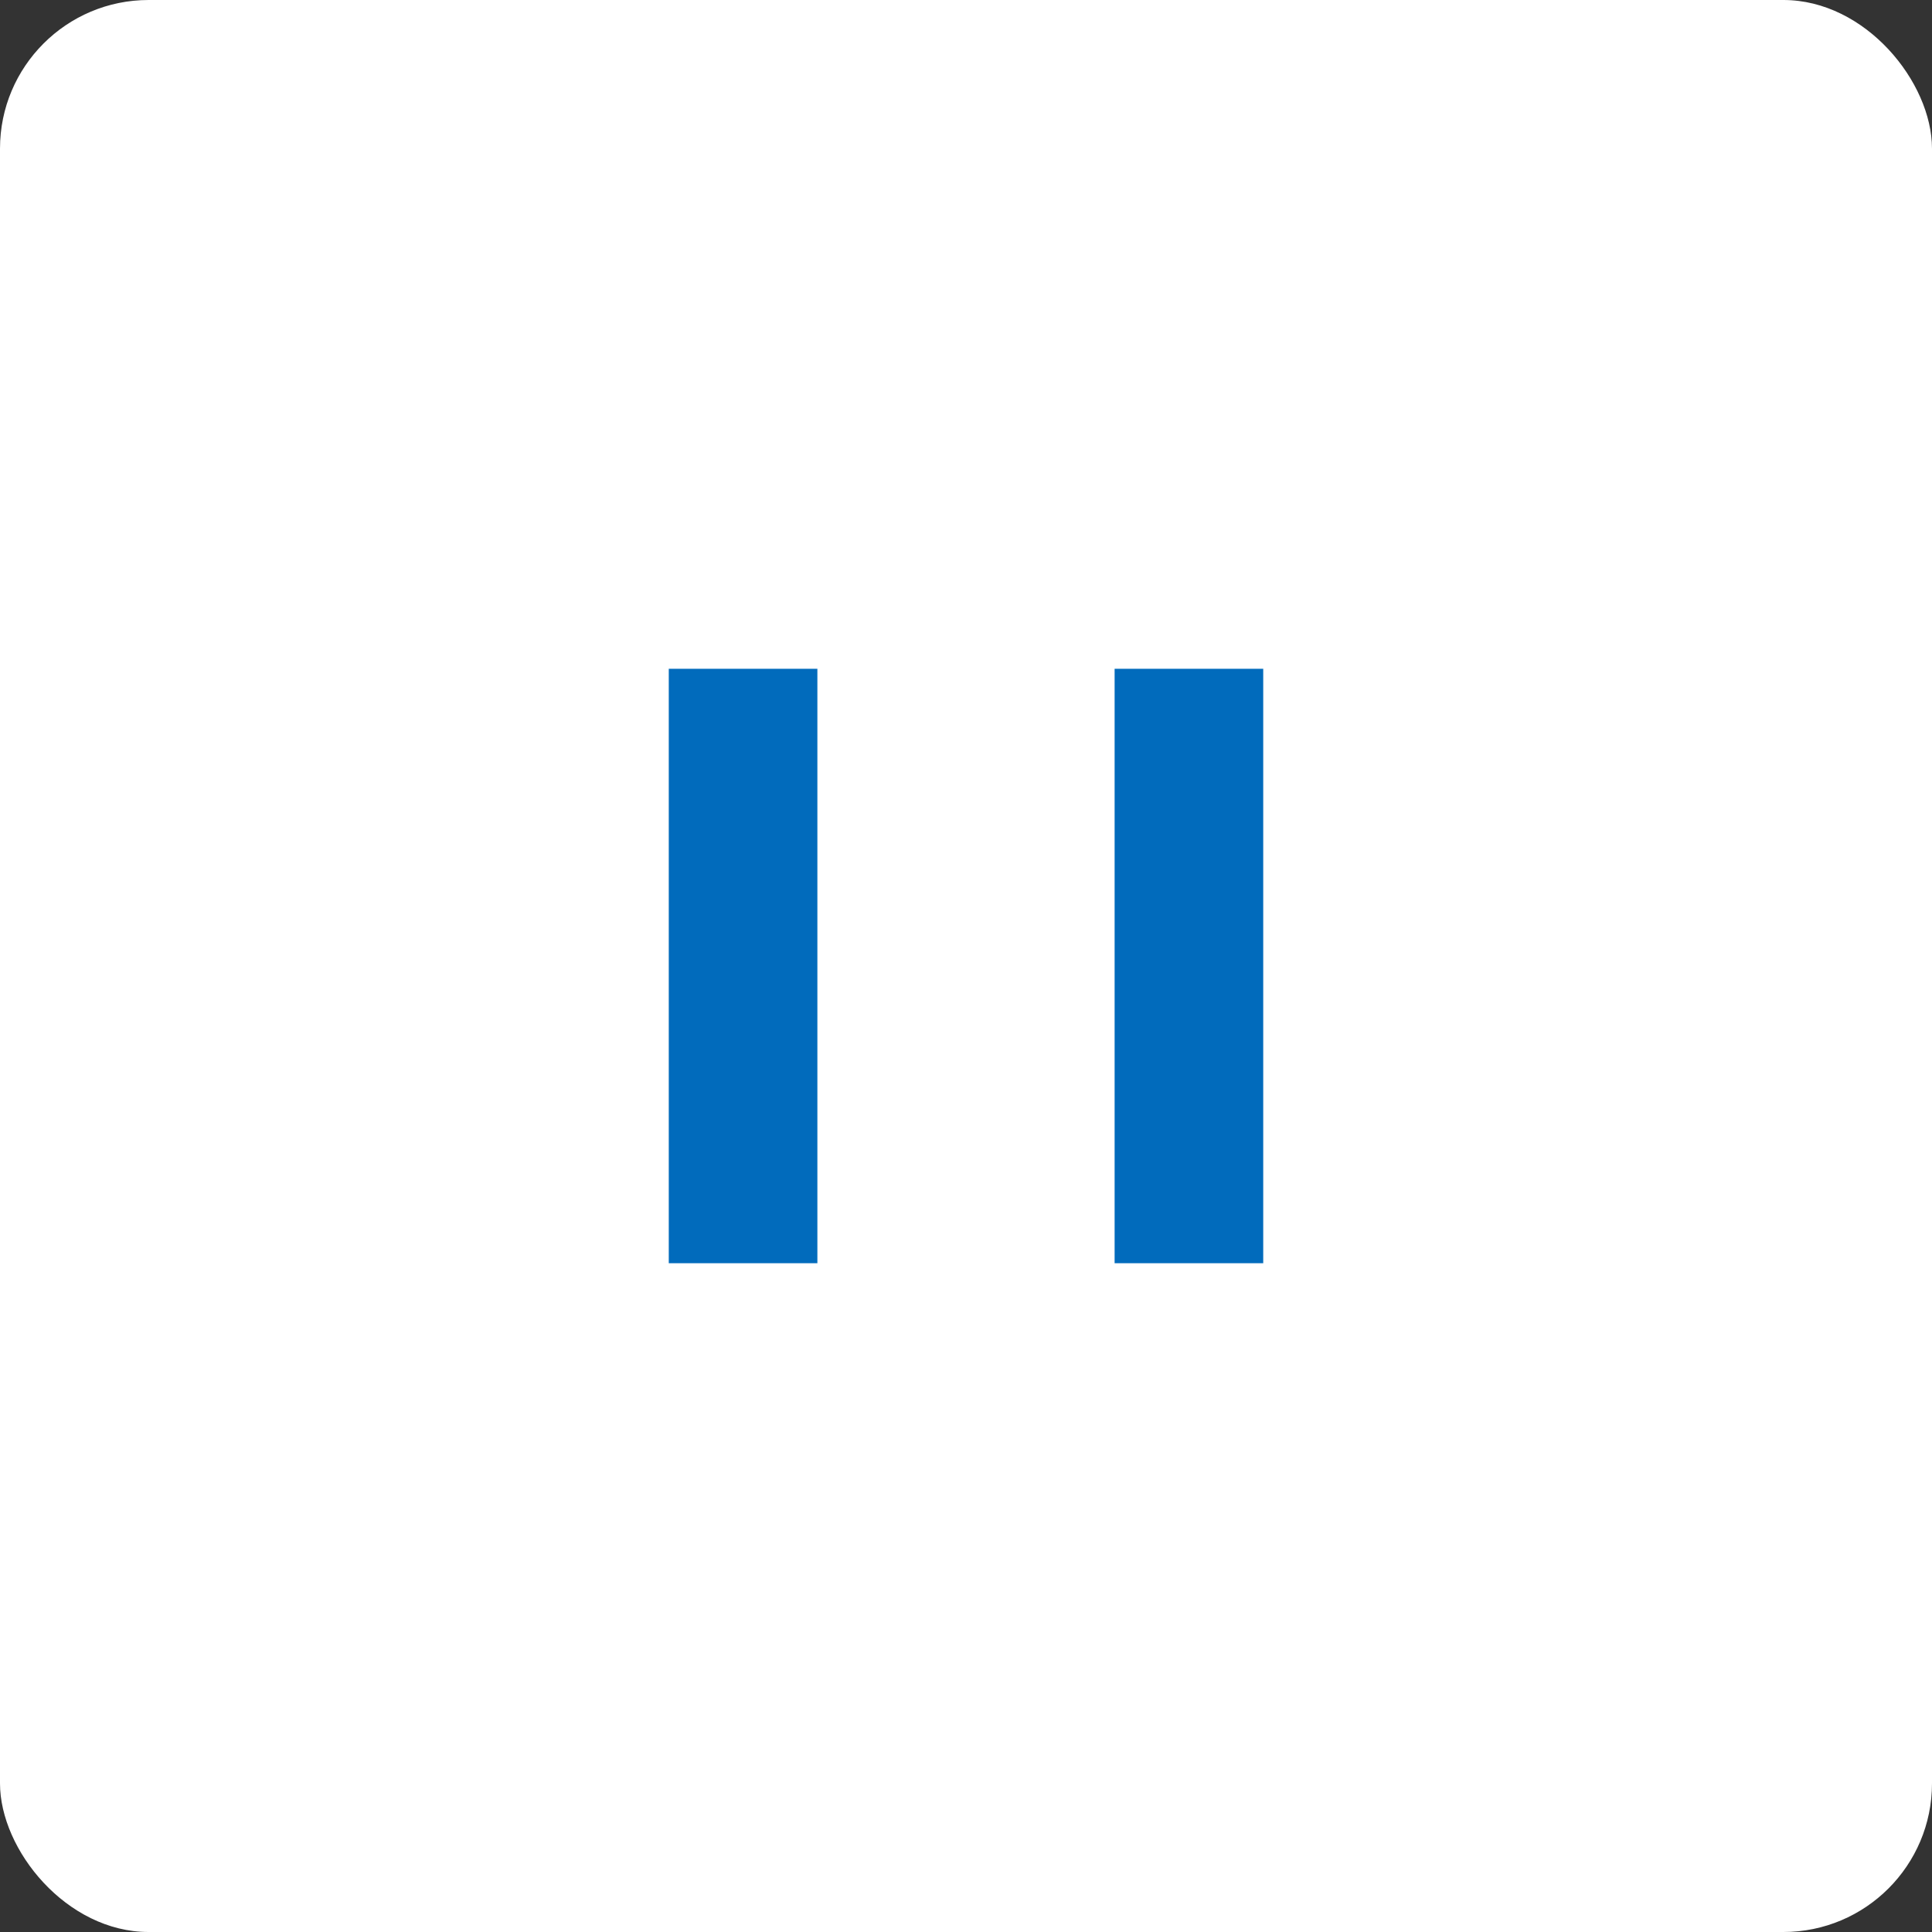
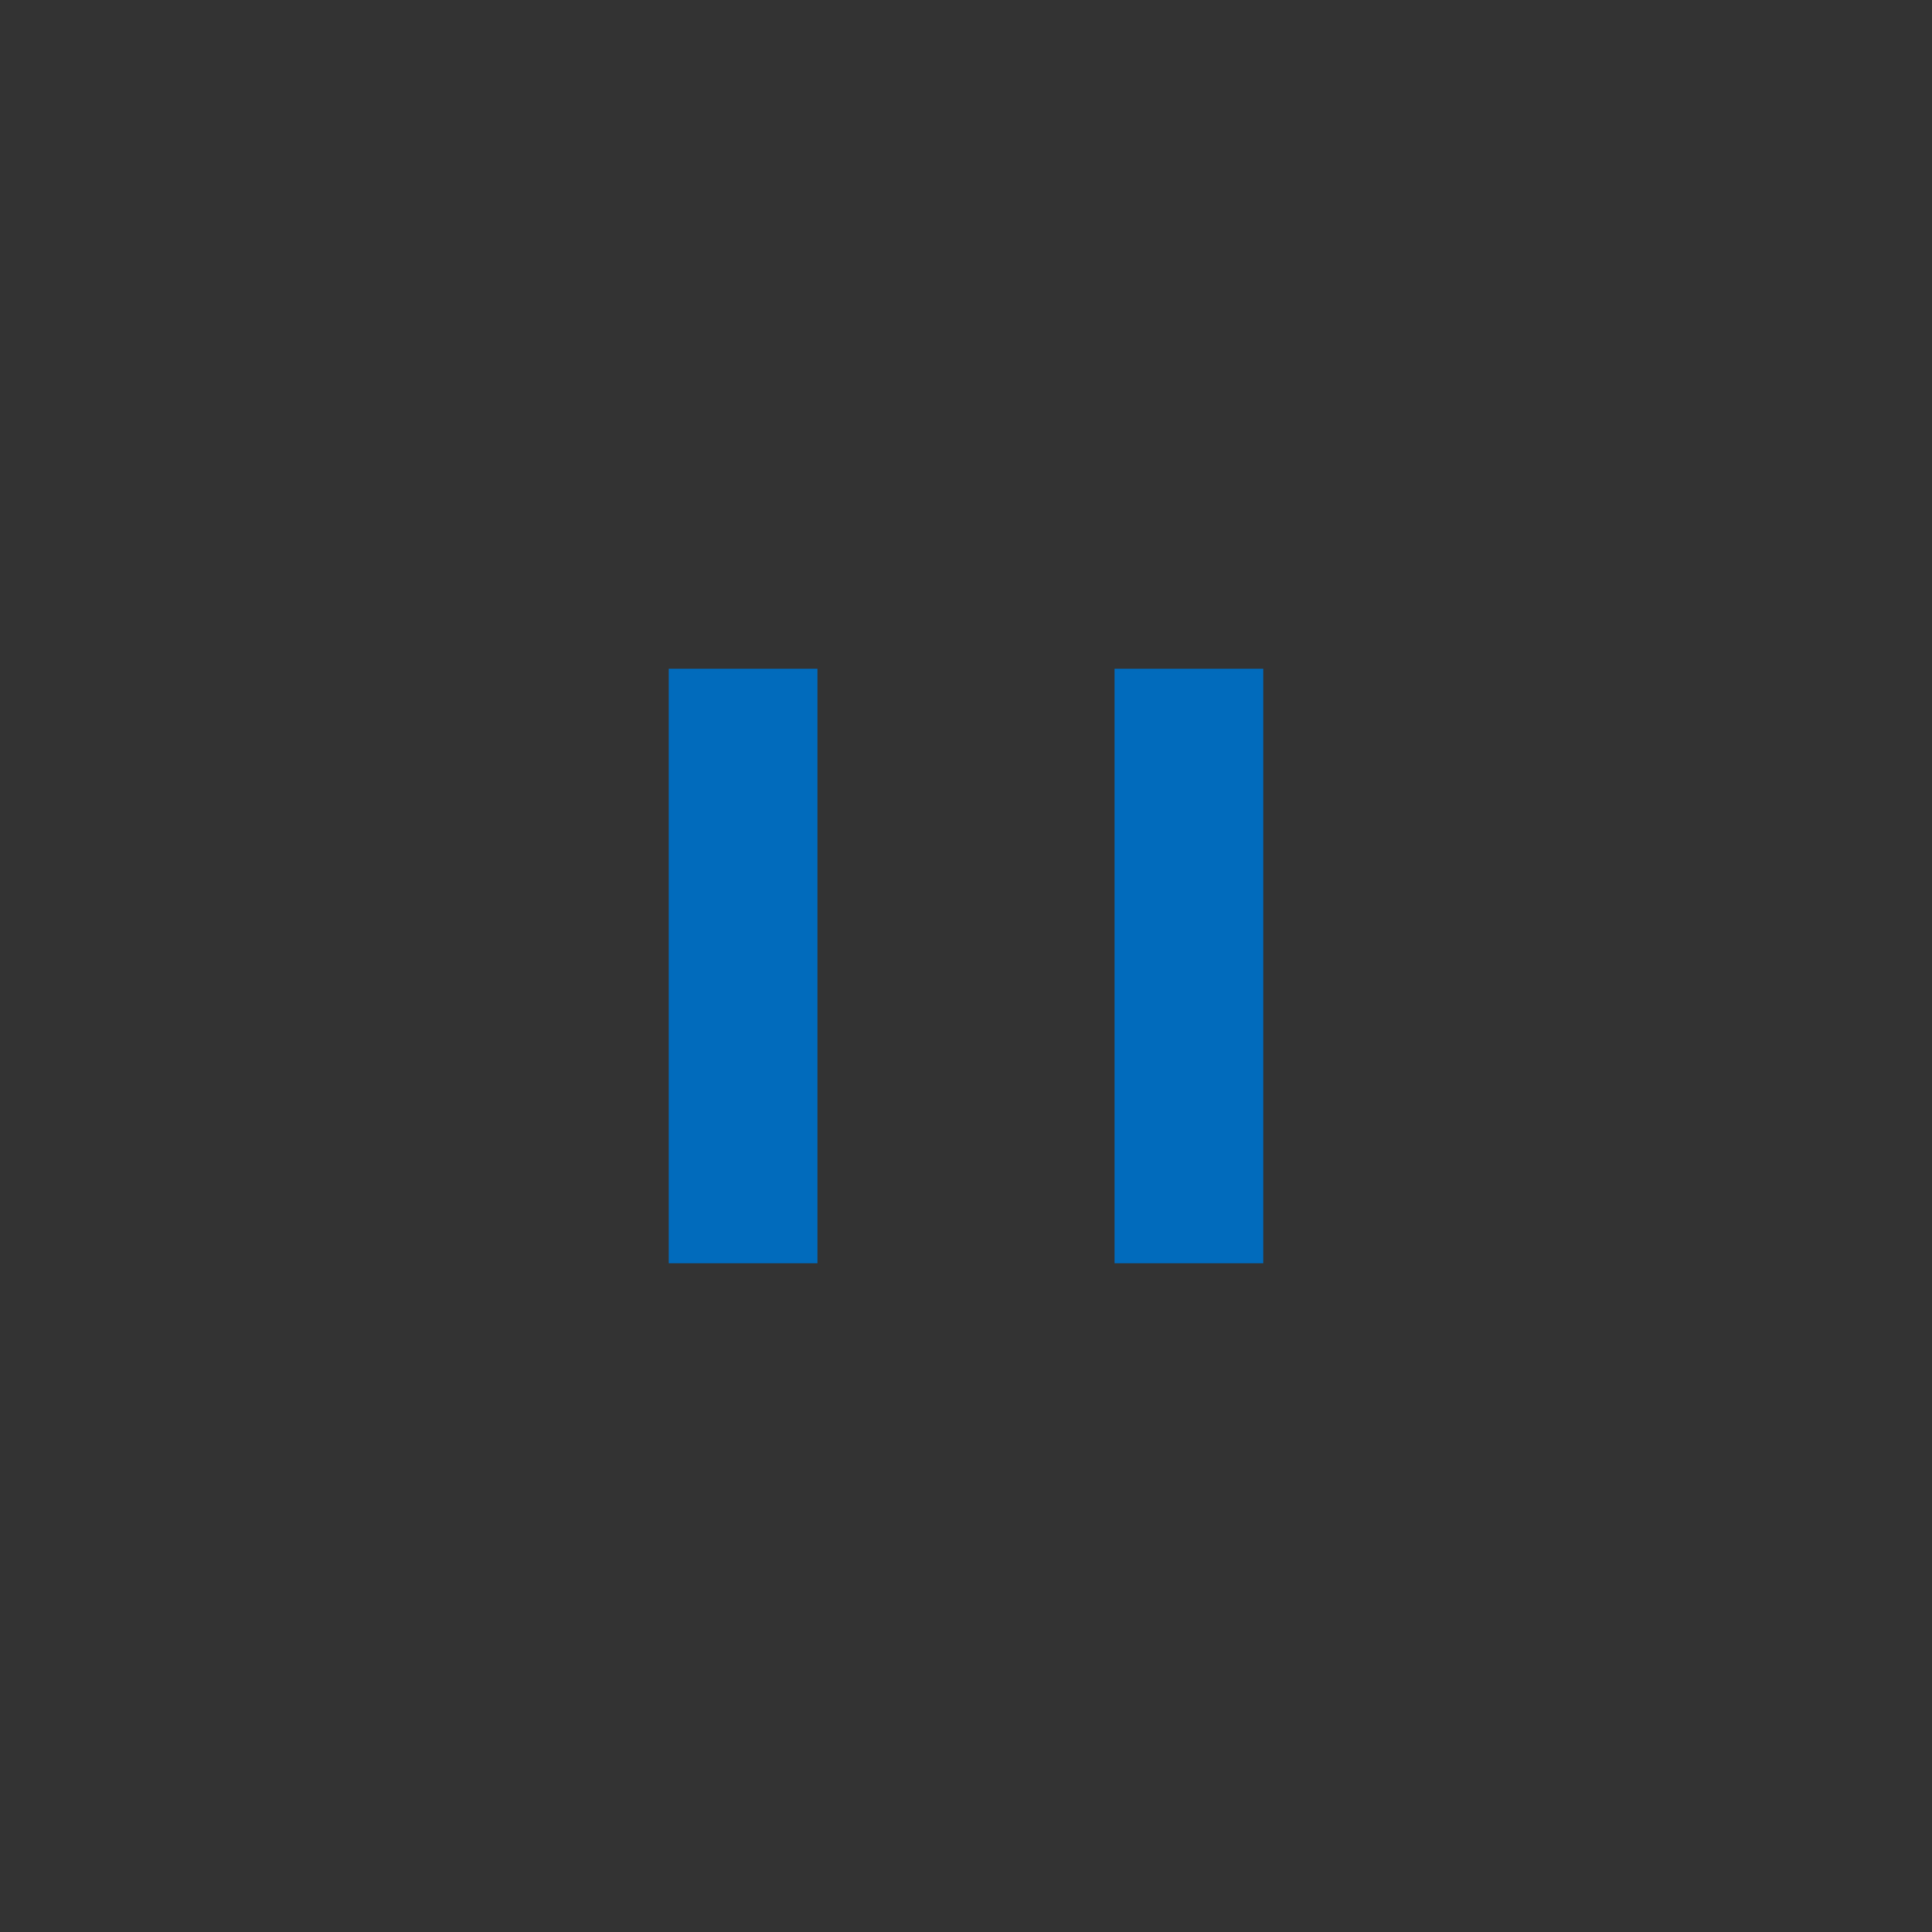
<svg xmlns="http://www.w3.org/2000/svg" width="26" height="26" viewBox="0 0 26 26">
  <rect x="0" y="0" width="26" height="26" fill="#333333" stroke="none" />
-   <rect width="26" height="26" rx="2" fill="#fff" />
  <path d="M9 9h2v8H9zm6 0h2v8h-2z" fill="#016bbc" />
</svg>